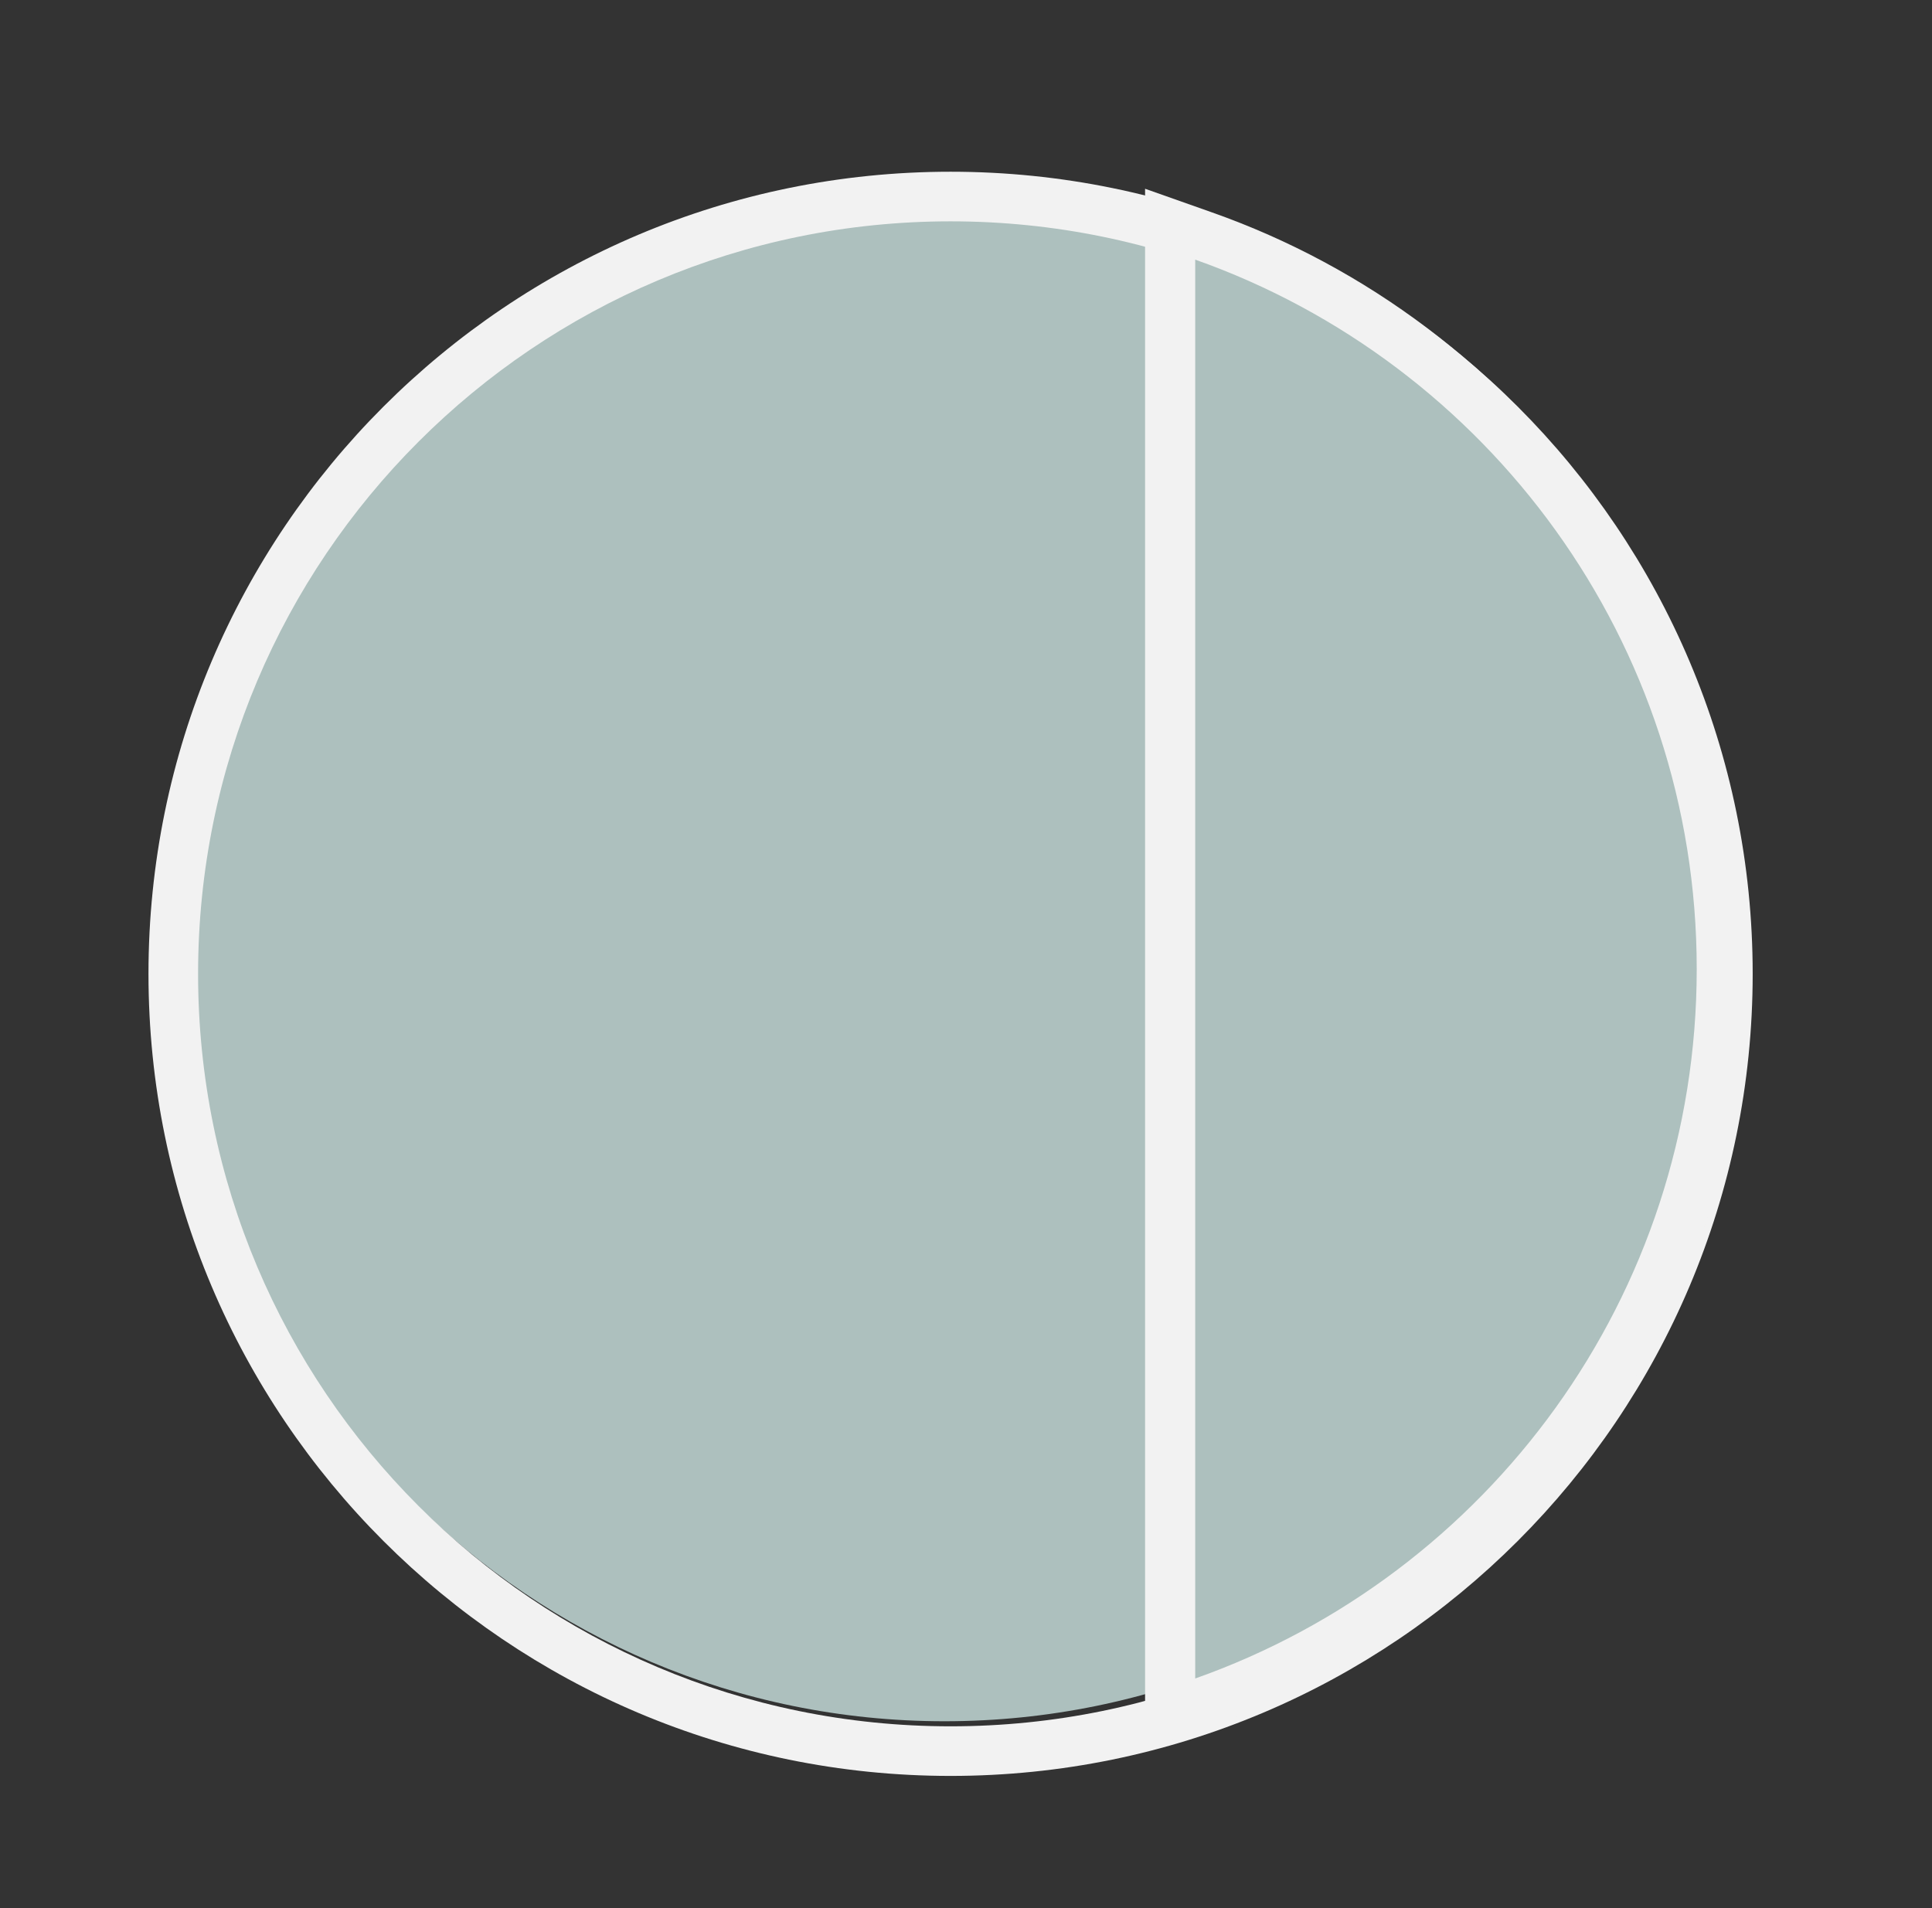
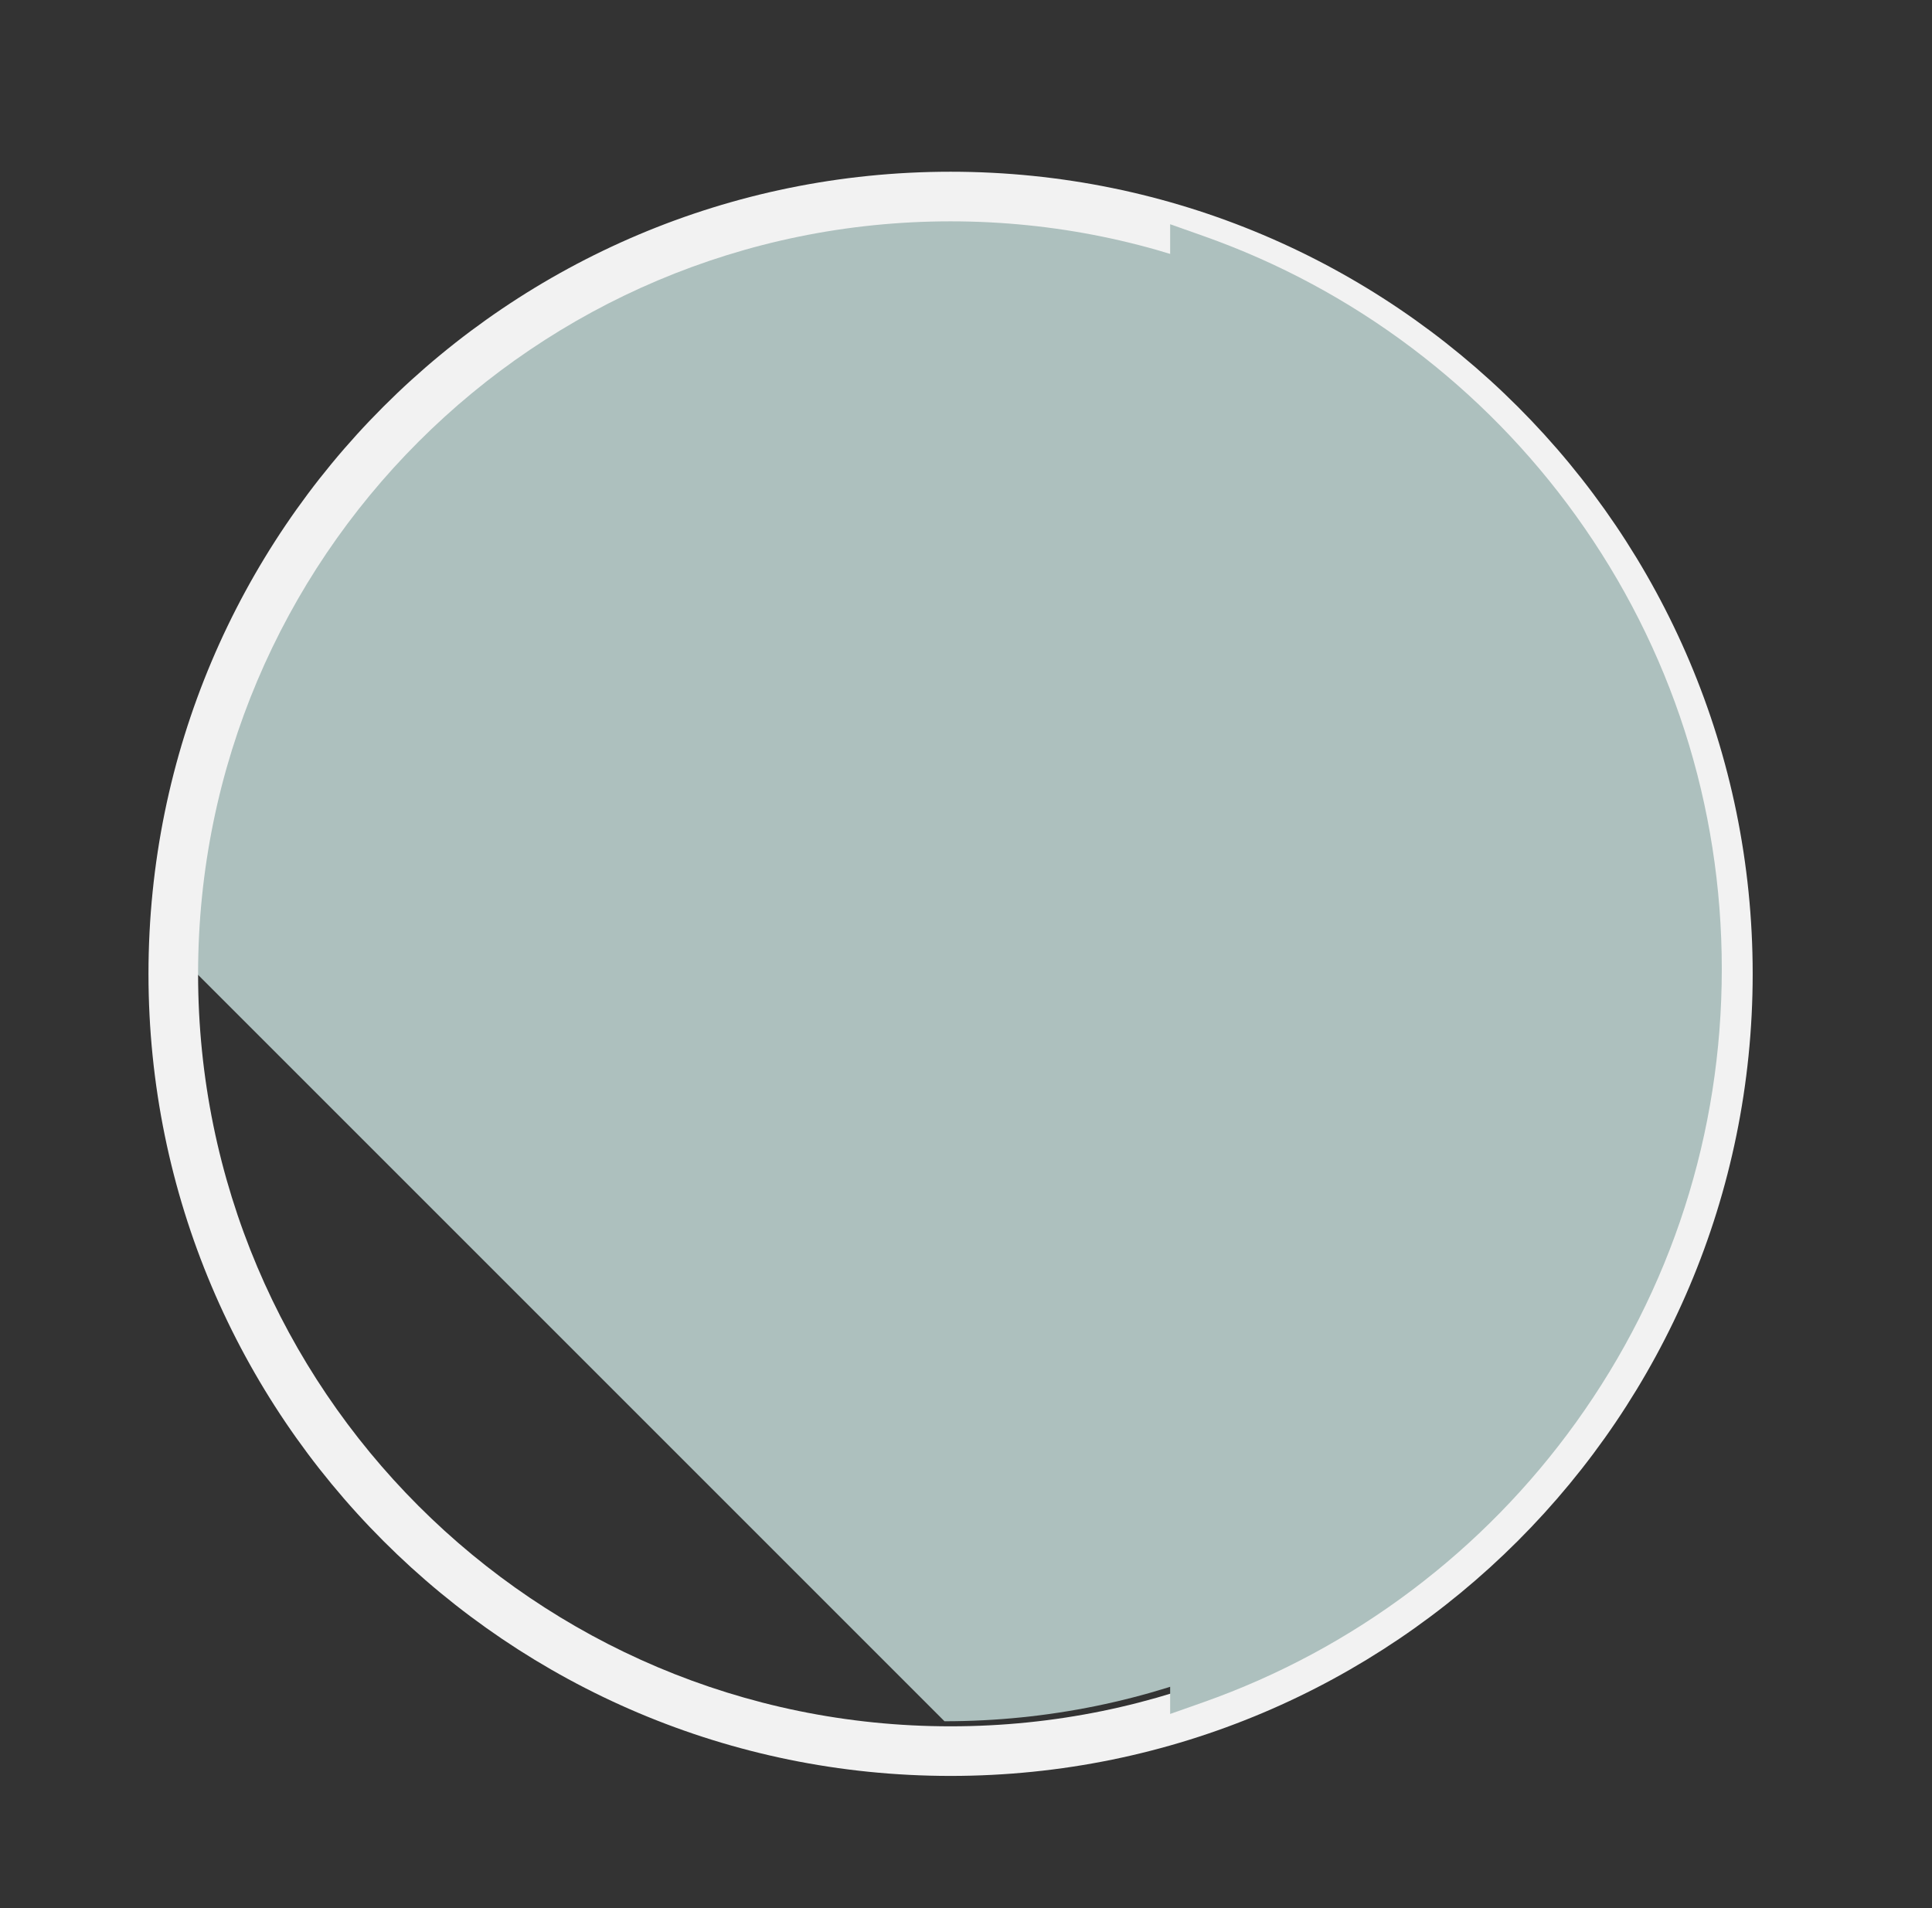
<svg xmlns="http://www.w3.org/2000/svg" width="81" height="80" viewBox="0 0 81 80" fill="none">
  <rect x="0" y="0" width="81" height="80" fill="#333333" stroke="none" />
-   <path d="M39.598 72.166C57.016 72.166 71.136 58.047 71.136 40.629C71.136 23.211 57.016 9.091 39.598 9.091C22.18 9.091 8.061 23.211 8.061 40.629C8.061 58.047 22.18 72.166 39.598 72.166Z" fill="#ADC0BE" />
+   <path d="M39.598 72.166C57.016 72.166 71.136 58.047 71.136 40.629C71.136 23.211 57.016 9.091 39.598 9.091C22.18 9.091 8.061 23.211 8.061 40.629Z" fill="#ADC0BE" />
  <path fill-rule="evenodd" clip-rule="evenodd" d="M39.853 74.458C21.281 74.458 6.225 59.401 6.225 40.829C6.225 22.256 21.281 7.2 39.853 7.2C58.426 7.2 73.482 22.256 73.482 40.829C73.482 59.401 58.426 74.458 39.853 74.458ZM39.853 72.378C57.277 72.378 71.402 58.253 71.402 40.829C71.402 23.405 57.277 9.28 39.853 9.28C22.43 9.28 8.305 23.405 8.305 40.829C8.305 58.253 22.43 72.378 39.853 72.378Z" fill="#F2F2F2" />
  <path d="M49.059 71.86V9.401L50.46 9.897C53.593 11.004 56.532 12.583 59.196 14.591C61.831 16.577 64.143 18.942 66.07 21.62C70.071 27.183 72.187 33.756 72.187 40.631C72.187 47.506 70.071 54.081 66.07 59.642C64.143 62.321 61.831 64.686 59.196 66.671C56.532 68.679 53.593 70.258 50.46 71.366L49.059 71.86Z" fill="#ADC0BE" />
-   <path d="M50.11 10.886V70.373C62.36 66.043 71.136 54.362 71.136 40.629C71.136 26.898 62.36 15.216 50.11 10.886ZM48.008 7.914L50.811 8.904C54.045 10.046 57.08 11.677 59.829 13.75C62.549 15.8 64.934 18.24 66.923 21.005C71.054 26.747 73.238 33.533 73.238 40.63C73.238 47.726 71.054 54.514 66.923 60.256C64.934 63.019 62.549 65.461 59.829 67.51C57.078 69.582 54.045 71.213 50.811 72.357L48.008 73.347V7.914Z" fill="#F2F2F2" />
</svg>